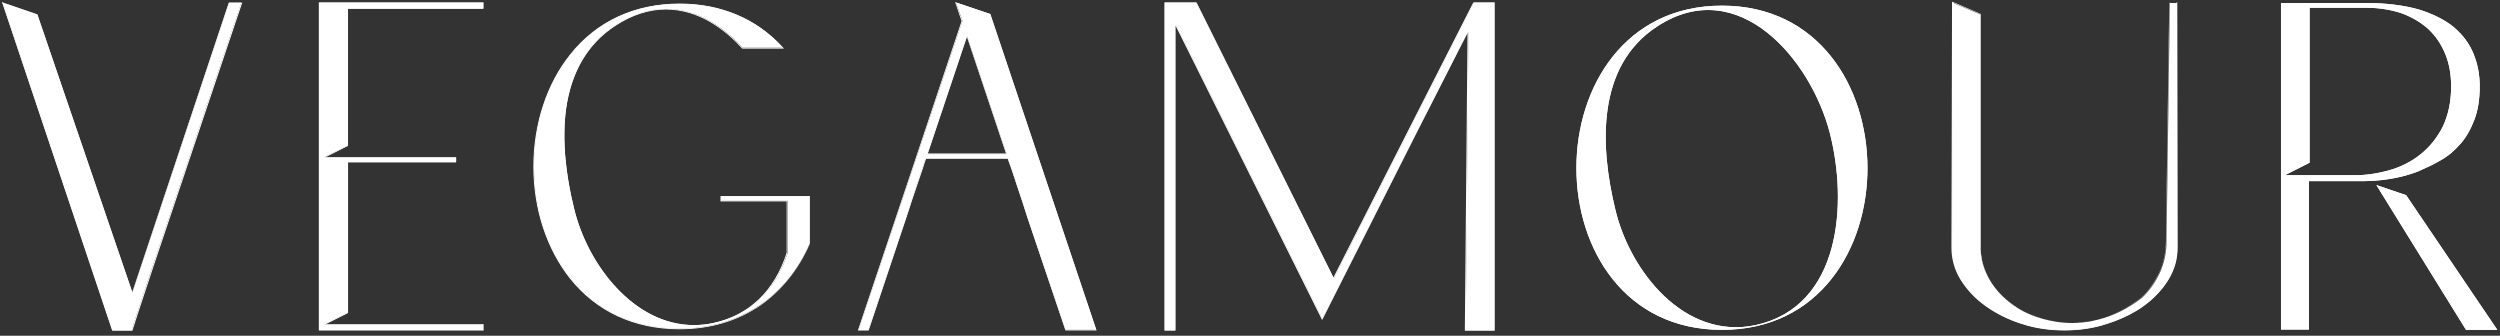
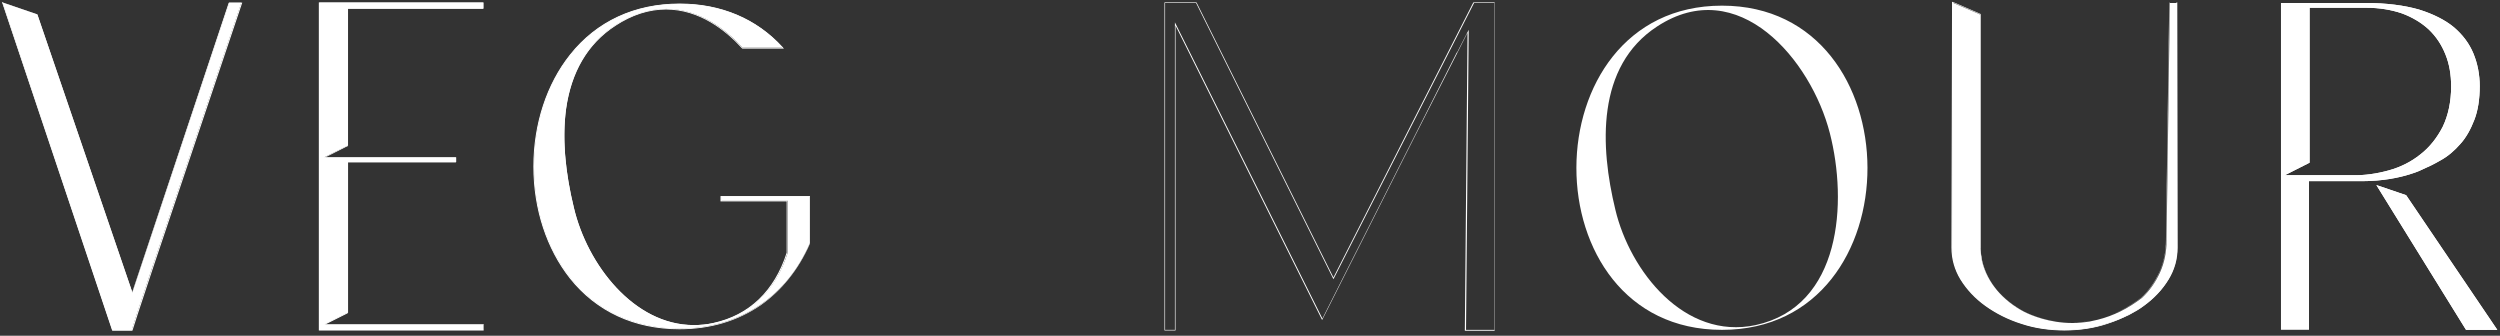
<svg xmlns="http://www.w3.org/2000/svg" width="350" height="47" viewBox="0 0 350 47" fill="none">
  <rect x="0" y="0" width="350" height="47" fill="#333333" stroke="none" />
  <g clip-path="url(#clip0_5163_123468)">
    <path d="M33.748 0.417L21.442 37.002L21.4 37.169L19.189 43.76V43.802L18.439 46.138H15.81L0.417 0.417L5.131 2.044L18.48 41.132L32.121 0.417H33.748ZM0.25 0.25L0.334 0.459L15.685 46.221L15.727 46.305H15.81H18.439H18.522L18.564 46.221L19.315 43.885L21.526 37.211L21.567 37.086L33.874 0.5L33.915 0.375H33.79H32.121H32.038L31.996 0.459L18.522 40.882L5.256 2.086V2.044H5.214L0.501 0.417L0.25 0.25Z" fill="white" />
    <path d="M67.664 0.417V1.126H48.683V20.357L45.221 22.109H63.826V22.652H48.683V43.718L45.221 45.471H67.706V46.18H44.803V0.417H67.664ZM67.664 0.333H44.762H44.636V0.417V46.18V46.263H44.72H67.622H67.706V46.18V45.471V45.387H67.622H45.596L48.683 43.844L48.725 43.802V43.718V22.735H63.743H63.826V22.652V22.109V22.026H63.743H45.554L48.599 20.483H48.683V20.399V1.251H67.581H67.664V1.168V0.417V0.333Z" fill="white" />
    <path d="M95.155 46.013C88.856 46.013 83.516 43.551 79.845 38.921C76.549 34.791 74.756 29.285 74.756 23.319C74.756 17.354 76.549 11.805 79.845 7.675C83.558 3.003 88.856 0.542 95.155 0.542C100.953 0.542 105.918 2.628 109.547 6.591L109.63 6.674H103.957C101.704 4.213 97.992 1.251 93.278 1.251C90.9 1.251 88.48 2.044 86.144 3.546C77.592 9.136 78.26 20.524 80.346 29.076C82.223 37.044 88.772 45.512 97.157 45.512C98.075 45.512 98.993 45.429 99.952 45.22C105 44.136 108.588 40.715 110.298 35.333V28.116H100.953V27.449H113.385V34.04C110.089 41.674 103.415 46.013 95.155 46.013Z" fill="white" />
-     <path d="M133.868 0.459L138.54 2.044L153.349 46.18H149.219L143.921 30.453L143.254 28.409L143.004 27.616L141.335 22.694L141.669 23.737L141.293 22.694L141.126 22.151H129.529V22.193L129.362 22.694L129.154 23.319L127.443 28.409L126.859 30.203L121.52 46.18H120.226L128.111 22.694L128.278 22.193L134.744 2.962L133.868 0.459ZM129.738 21.609H140.959L135.328 4.881L129.738 21.609ZM133.701 0.292L133.784 0.501L134.619 2.962L128.194 22.151L128.027 22.652L120.143 46.138L120.101 46.263H120.226H121.52H121.603L121.645 46.18L126.985 30.203L127.569 28.409L127.61 28.284L129.279 23.361L129.487 22.694L129.654 22.235H141.085L141.252 22.694L141.627 23.737L142.92 27.616L143.129 28.284L143.17 28.409L143.838 30.453L149.136 46.18L149.178 46.263H149.261H153.391H153.516L153.474 46.138L138.665 2.002V1.961H138.623L133.909 0.375L133.701 0.292ZM129.905 21.484L135.369 5.173L140.834 21.484H129.905Z" fill="white" />
    <path d="M209.207 0.417V46.18H205.244L205.62 4.171L203.993 7.342H203.951L198.236 18.647L203.993 7.342L198.152 18.814L185.137 44.594L165.864 5.882L164.487 3.128V46.18H163.111V0.417H167.449L186.681 39.088L206.371 0.417H209.207ZM209.249 0.333H206.371H206.287L206.245 0.375L186.681 38.838L167.533 0.375L167.491 0.333H167.408H163.111H163.027V0.417V46.18V46.263H163.111H164.487H164.571V46.18V3.587L165.739 5.923L185.012 44.636L185.095 44.803L185.179 44.636L198.194 18.855L204.034 7.384L205.453 4.589L205.077 46.18V46.305H205.203H209.166H209.249V46.221V0.417V0.333Z" fill="white" />
-     <path d="M256.18 18.647C253.552 8.385 243.373 -3.755 231.985 3.713C223.433 9.303 224.017 20.566 226.144 29.326C228.188 37.962 235.822 47.64 245.793 45.512C257.849 42.884 258.641 28.242 256.18 18.647ZM241.079 46.18C213.838 46.18 213.963 0.792 241.079 0.792C268.153 0.792 268.32 46.18 241.079 46.18Z" fill="white" />
    <path d="M256.18 18.647C253.552 8.385 243.373 -3.755 231.985 3.713C223.433 9.303 224.017 20.566 226.144 29.326C228.188 37.962 235.822 47.64 245.793 45.512C257.849 42.884 258.641 28.242 256.18 18.647ZM241.079 46.18C213.838 46.18 213.963 0.792 241.079 0.792C268.153 0.792 268.32 46.18 241.079 46.18Z" fill="white" />
    <path d="M289.052 46.221C286.967 46.221 284.923 45.929 283.045 45.303C281.126 44.678 279.458 43.843 277.998 42.8C276.579 41.758 275.411 40.506 274.535 39.13C273.701 37.753 273.284 36.251 273.284 34.708L273.367 0.375L277.247 2.044V34.374C277.247 34.499 277.247 34.666 277.247 34.791C277.288 35.375 277.372 35.917 277.455 36.418C277.455 36.501 277.497 36.543 277.497 36.627C278.206 39.505 280.375 42.091 283.421 43.676C284.339 44.135 286.883 45.22 290.137 45.22C290.93 45.22 291.764 45.137 292.557 45.011C292.932 44.928 293.308 44.845 293.683 44.761C295.852 44.219 297.896 43.218 299.857 41.716C300.942 40.715 301.776 39.505 302.402 38.128C303.027 36.752 303.319 35.25 303.319 33.623V33.456L303.778 0.417H304.78L304.863 34.708C304.863 36.293 304.446 37.753 303.611 39.13C302.735 40.548 301.567 41.758 300.149 42.8C299.523 43.259 298.856 43.635 298.105 44.052L298.021 44.01L298.063 44.052C297.104 44.553 296.144 44.97 295.101 45.262C293.141 45.929 291.138 46.221 289.052 46.221Z" fill="white" />
    <path d="M304.696 0.417L304.779 34.666C304.779 36.209 304.362 37.711 303.528 39.088C302.652 40.465 301.526 41.716 300.065 42.759C299.44 43.218 298.731 43.635 298.021 44.01H297.98C297.062 44.469 296.102 44.886 295.06 45.22C293.182 45.846 291.138 46.138 289.094 46.138C287.008 46.138 285.006 45.846 283.129 45.22C281.251 44.636 279.541 43.76 278.081 42.717C276.621 41.674 275.495 40.423 274.619 39.046C273.784 37.669 273.367 36.209 273.367 34.624L273.45 0.375L277.205 2.002V34.291C277.205 34.416 277.205 34.583 277.205 34.708C277.247 35.25 277.288 35.834 277.414 36.335C277.414 36.418 277.455 36.46 277.455 36.543C278.206 39.547 280.417 42.05 283.379 43.635C284.38 44.136 286.883 45.178 290.095 45.178C290.846 45.178 291.681 45.137 292.515 44.97C292.89 44.886 293.266 44.803 293.641 44.72C295.602 44.219 297.688 43.301 299.815 41.674C300.9 40.673 301.776 39.422 302.36 38.045C302.986 36.668 303.278 35.125 303.278 33.498V33.331L303.737 0.333H304.696M273.284 0.25V0.417L273.2 34.666C273.2 36.251 273.617 37.753 274.452 39.13C275.328 40.548 276.496 41.8 277.956 42.842C279.416 43.885 281.126 44.761 283.004 45.345C284.881 45.971 286.925 46.263 289.011 46.263C291.096 46.263 293.141 45.971 295.018 45.345C296.019 45.012 297.02 44.594 297.98 44.136H298.021L298.063 44.094C298.856 43.677 299.523 43.301 300.107 42.842C301.567 41.8 302.735 40.548 303.57 39.13C304.404 37.753 304.821 36.251 304.821 34.666V0.417V0.333H304.738H303.862H303.695V0.417L303.236 33.414V33.581C303.236 35.208 302.944 36.71 302.318 38.087C301.692 39.463 300.858 40.673 299.773 41.674C297.855 43.134 295.81 44.177 293.641 44.72C293.266 44.803 292.89 44.886 292.515 44.97C291.722 45.095 290.93 45.178 290.095 45.178C286.841 45.178 284.338 44.136 283.421 43.677C280.417 42.092 278.248 39.547 277.539 36.668C277.539 36.585 277.497 36.543 277.497 36.46C277.372 35.959 277.33 35.417 277.288 34.833C277.288 34.708 277.288 34.541 277.288 34.416V2.044V1.96L277.205 1.919L273.45 0.292L273.284 0.25Z" fill="white" />
    <path d="M349.624 46.18H345.244L332.688 25.906L336.859 27.324L349.624 46.18ZM334.398 23.862C336.067 23.403 337.568 22.652 338.862 21.609C340.155 20.608 341.198 19.273 341.99 17.729C342.741 16.144 343.158 14.267 343.158 12.098C343.158 10.471 342.908 8.969 342.366 7.634C341.823 6.257 341.031 5.089 340.03 4.13C338.987 3.17 337.735 2.419 336.275 1.877C334.815 1.376 333.105 1.084 331.269 1.084H323.343V22.777L319.881 24.529H329.35C331.019 24.571 332.729 24.32 334.398 23.862ZM337.36 24.404C335.9 24.863 333.605 25.363 330.643 25.363H323.26V46.138H319.338V0.417H331.186C334.106 0.417 336.609 0.751 338.653 1.335C340.655 1.96 342.324 2.795 343.576 3.838C344.785 4.881 345.703 6.09 346.287 7.509C346.871 8.927 347.163 10.471 347.163 12.056C347.163 13.891 346.913 15.477 346.412 16.77C345.912 18.063 345.286 19.231 344.452 20.149C343.659 21.067 342.7 21.901 341.615 22.485C340.822 22.944 339.988 23.361 339.112 23.736C339.112 23.736 338.486 24.07 337.36 24.404Z" fill="white" />
    <path d="M349.624 46.18H345.244L332.688 25.906L336.859 27.324L349.624 46.18ZM334.398 23.862C336.067 23.403 337.568 22.652 338.862 21.609C340.155 20.608 341.198 19.273 341.99 17.729C342.741 16.144 343.158 14.267 343.158 12.098C343.158 10.471 342.908 8.969 342.366 7.634C341.823 6.257 341.031 5.089 340.03 4.13C338.987 3.17 337.735 2.419 336.275 1.877C334.815 1.376 333.105 1.084 331.269 1.084H323.343V22.777L319.881 24.529H329.35C331.019 24.571 332.729 24.32 334.398 23.862ZM337.36 24.404C335.9 24.863 333.605 25.363 330.643 25.363H323.26V46.138H319.338V0.417H331.186C334.106 0.417 336.609 0.751 338.653 1.335C340.655 1.96 342.324 2.795 343.576 3.838C344.785 4.881 345.703 6.09 346.287 7.509C346.871 8.927 347.163 10.471 347.163 12.056C347.163 13.891 346.913 15.477 346.412 16.77C345.912 18.063 345.286 19.231 344.452 20.149C343.659 21.067 342.7 21.901 341.615 22.485C340.822 22.944 339.988 23.361 339.112 23.736C339.112 23.736 338.486 24.07 337.36 24.404Z" fill="white" />
-     <path d="M163.069 46.263V0.375H167.491L186.722 38.963L206.329 0.375H209.249V46.221H205.203L205.578 4.38L204.035 7.342L198.194 18.814L185.137 44.678L165.822 5.882L164.529 3.337V46.263H163.069Z" fill="white" />
    <path d="M44.72 46.221V0.375H67.706V1.168H48.725V20.399H48.683L45.387 22.026H63.868V22.693H48.725V43.76L45.429 45.429H67.706V46.221H44.72Z" fill="white" />
    <path d="M15.727 46.221L0.334 0.333L5.215 2.002L18.522 40.965L32.08 0.375H33.79L21.401 37.169L19.189 43.844L18.439 46.221H15.727Z" fill="white" />
-     <path d="M149.178 46.221L143.838 30.453L143.171 28.325L142.92 27.616L141.627 23.736L141.252 22.693L141.085 22.193H129.571L129.196 23.319L127.527 28.325V28.409L126.943 30.202L121.561 46.221H120.185L128.111 22.652L128.278 22.151L134.744 2.92L133.826 0.333L138.623 1.96L153.474 46.18H149.178V46.221ZM140.918 21.567L135.37 5.047L129.821 21.567H140.918Z" fill="white" />
    <path d="M95.155 0.626C101.371 0.626 106.126 3.003 109.505 6.675H103.957C100.995 3.462 97.324 1.21 93.236 1.21C90.942 1.21 88.522 1.919 86.061 3.546C77.509 9.136 78.093 20.399 80.22 29.16C82.056 36.961 88.522 45.638 97.074 45.638C97.992 45.638 98.909 45.554 99.869 45.346C105.542 44.136 108.754 40.214 110.256 35.417V28.075H101.037V27.533H113.385V34.04C110.423 40.84 104.374 45.971 95.197 45.971C67.956 45.971 68.081 0.626 95.155 0.626ZM95.155 0.5C88.856 0.5 83.516 2.962 79.803 7.634C76.508 11.764 74.672 17.354 74.672 23.319C74.672 29.285 76.508 34.833 79.761 38.963C83.474 43.635 88.814 46.096 95.113 46.096C99.493 46.096 103.331 44.928 106.585 42.676C109.464 40.632 111.841 37.67 113.385 34.124V34.082V27.533V27.449H113.301H100.953H100.87V27.533V28.117V28.2H100.953H110.131V35.375C108.421 40.715 104.875 44.136 99.827 45.22C98.909 45.429 97.992 45.512 97.074 45.512C88.731 45.512 82.223 37.044 80.346 29.118C79.052 23.82 78.719 19.148 79.261 15.185C80.012 10.053 82.306 6.132 86.144 3.629C88.48 2.086 90.858 1.335 93.236 1.335C97.95 1.335 101.621 4.297 103.874 6.758L103.915 6.8H103.957H109.505H109.756L109.589 6.633C105.959 2.628 100.953 0.5 95.155 0.5Z" fill="white" />
  </g>
  <defs>
    <clipPath id="clip0_5163_123468">
      <rect width="350" height="47" fill="white" />
    </clipPath>
  </defs>
</svg>